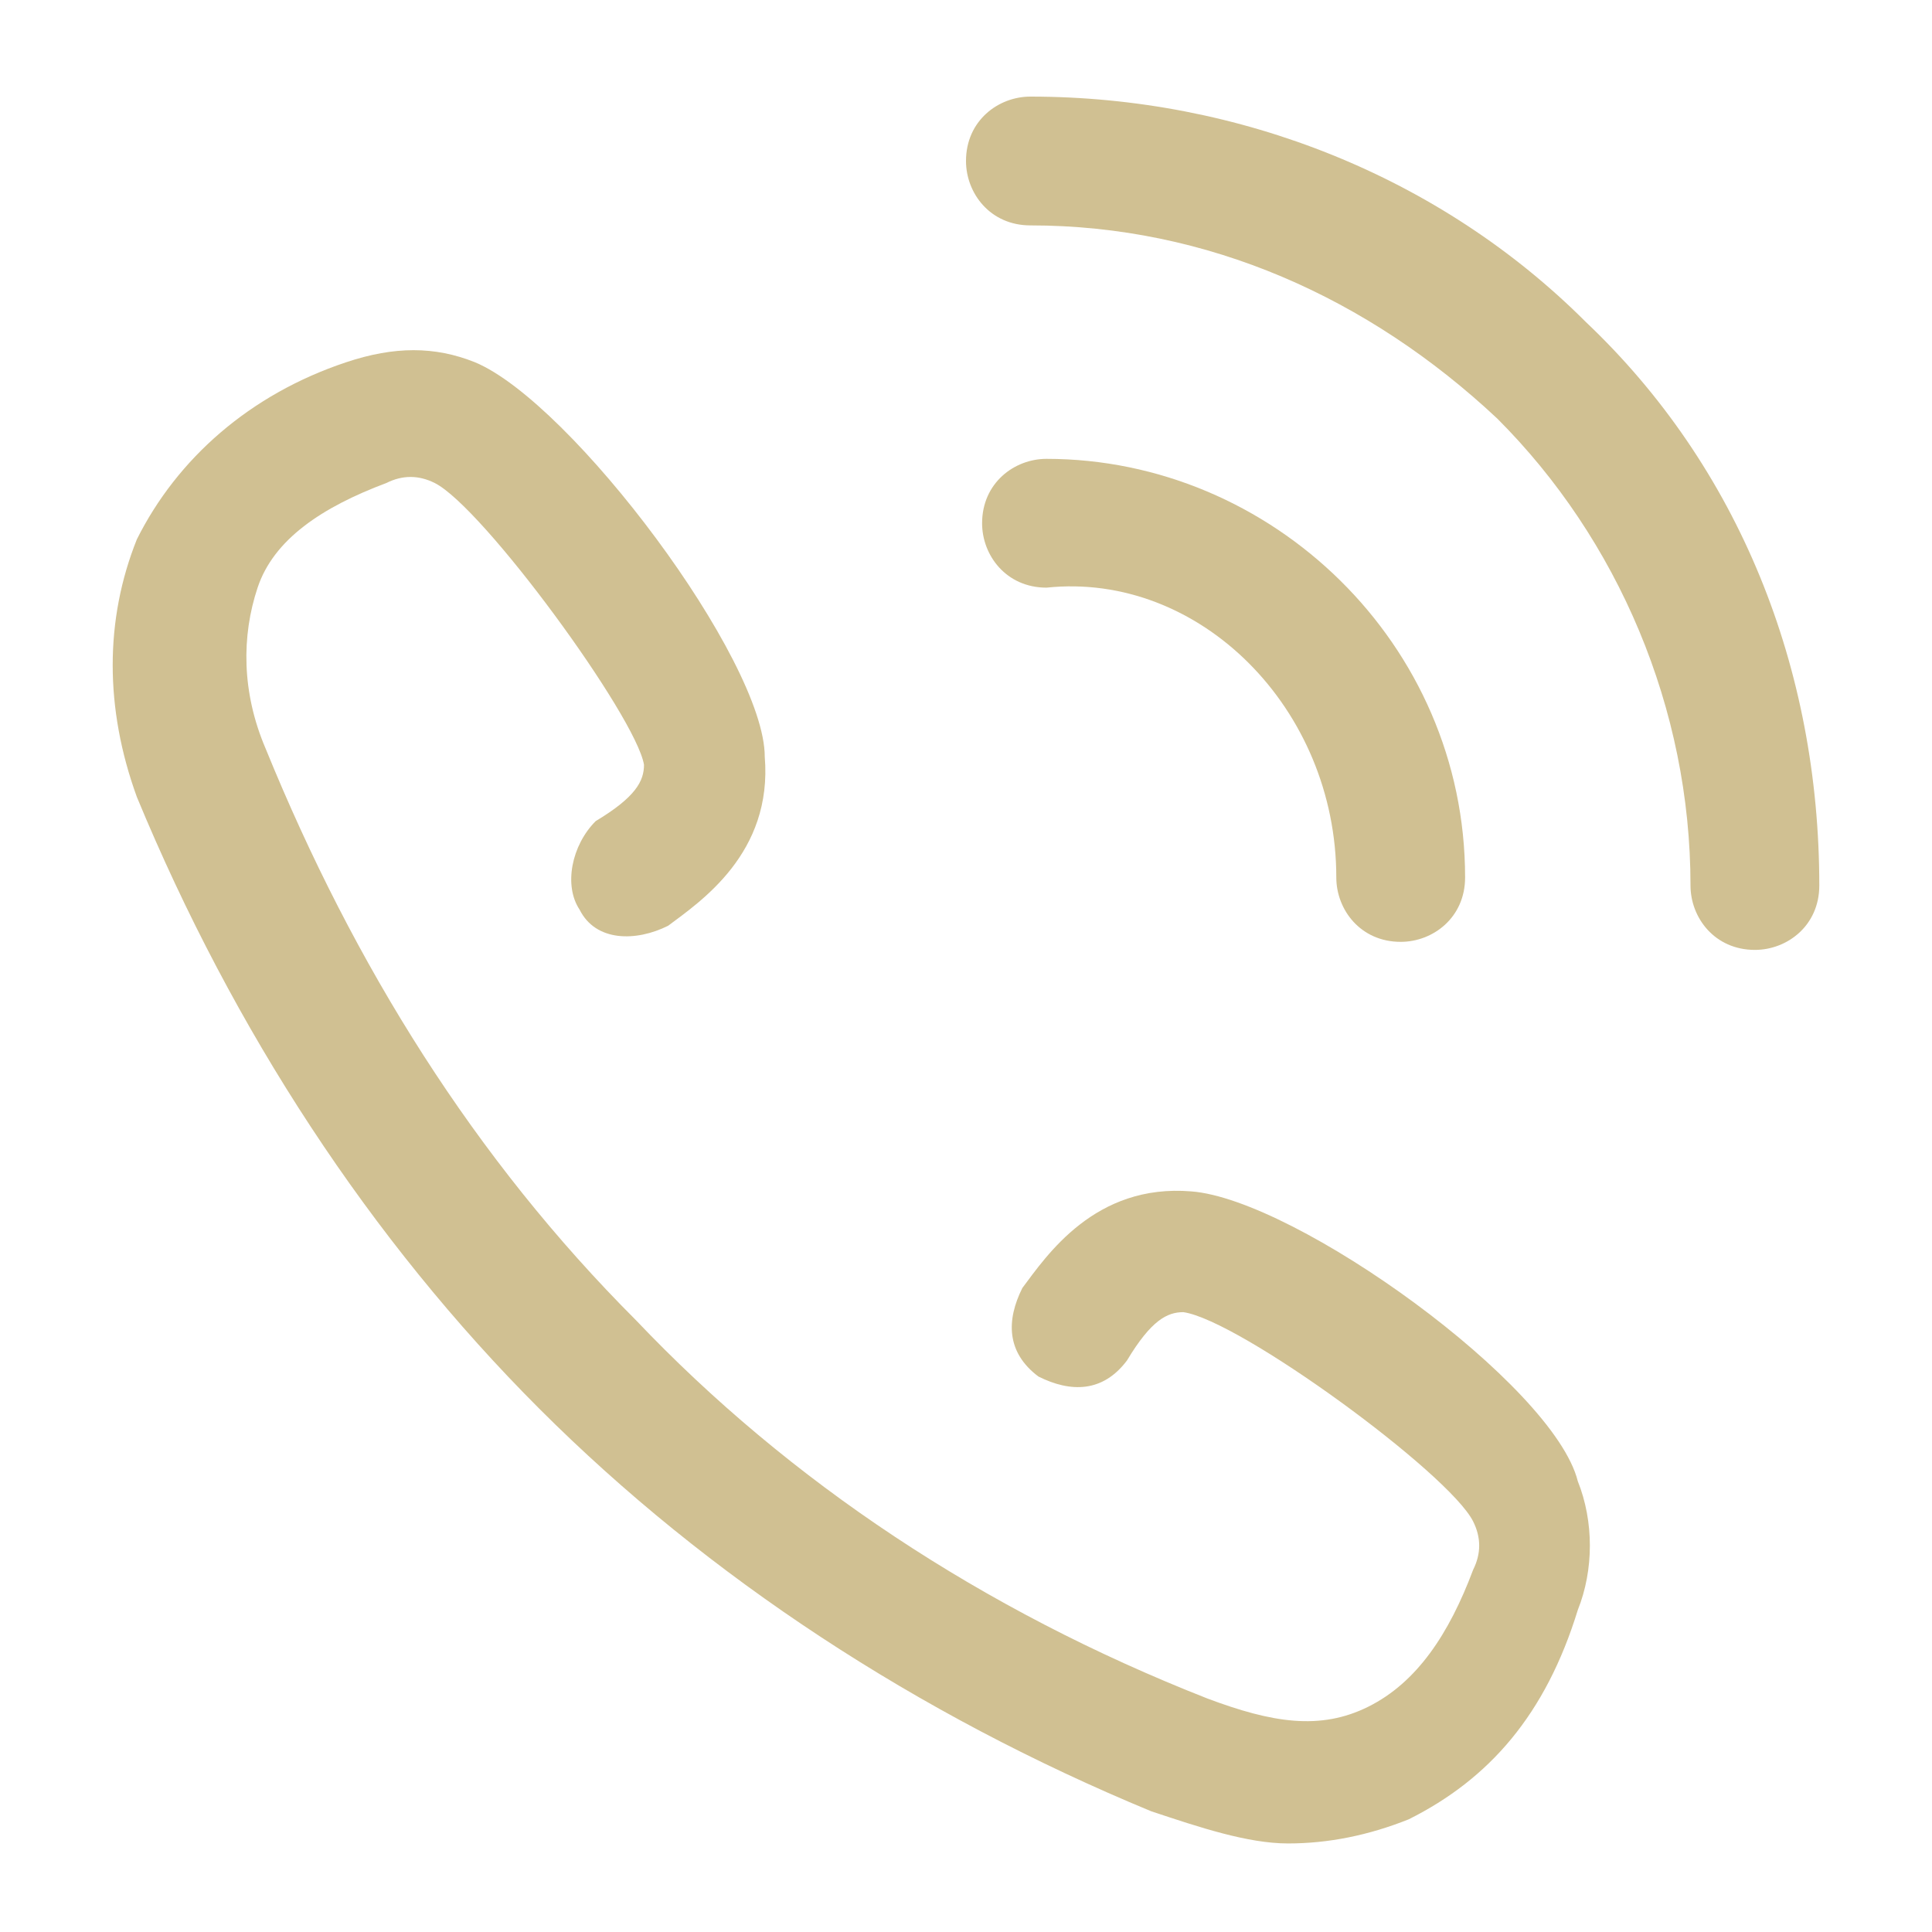
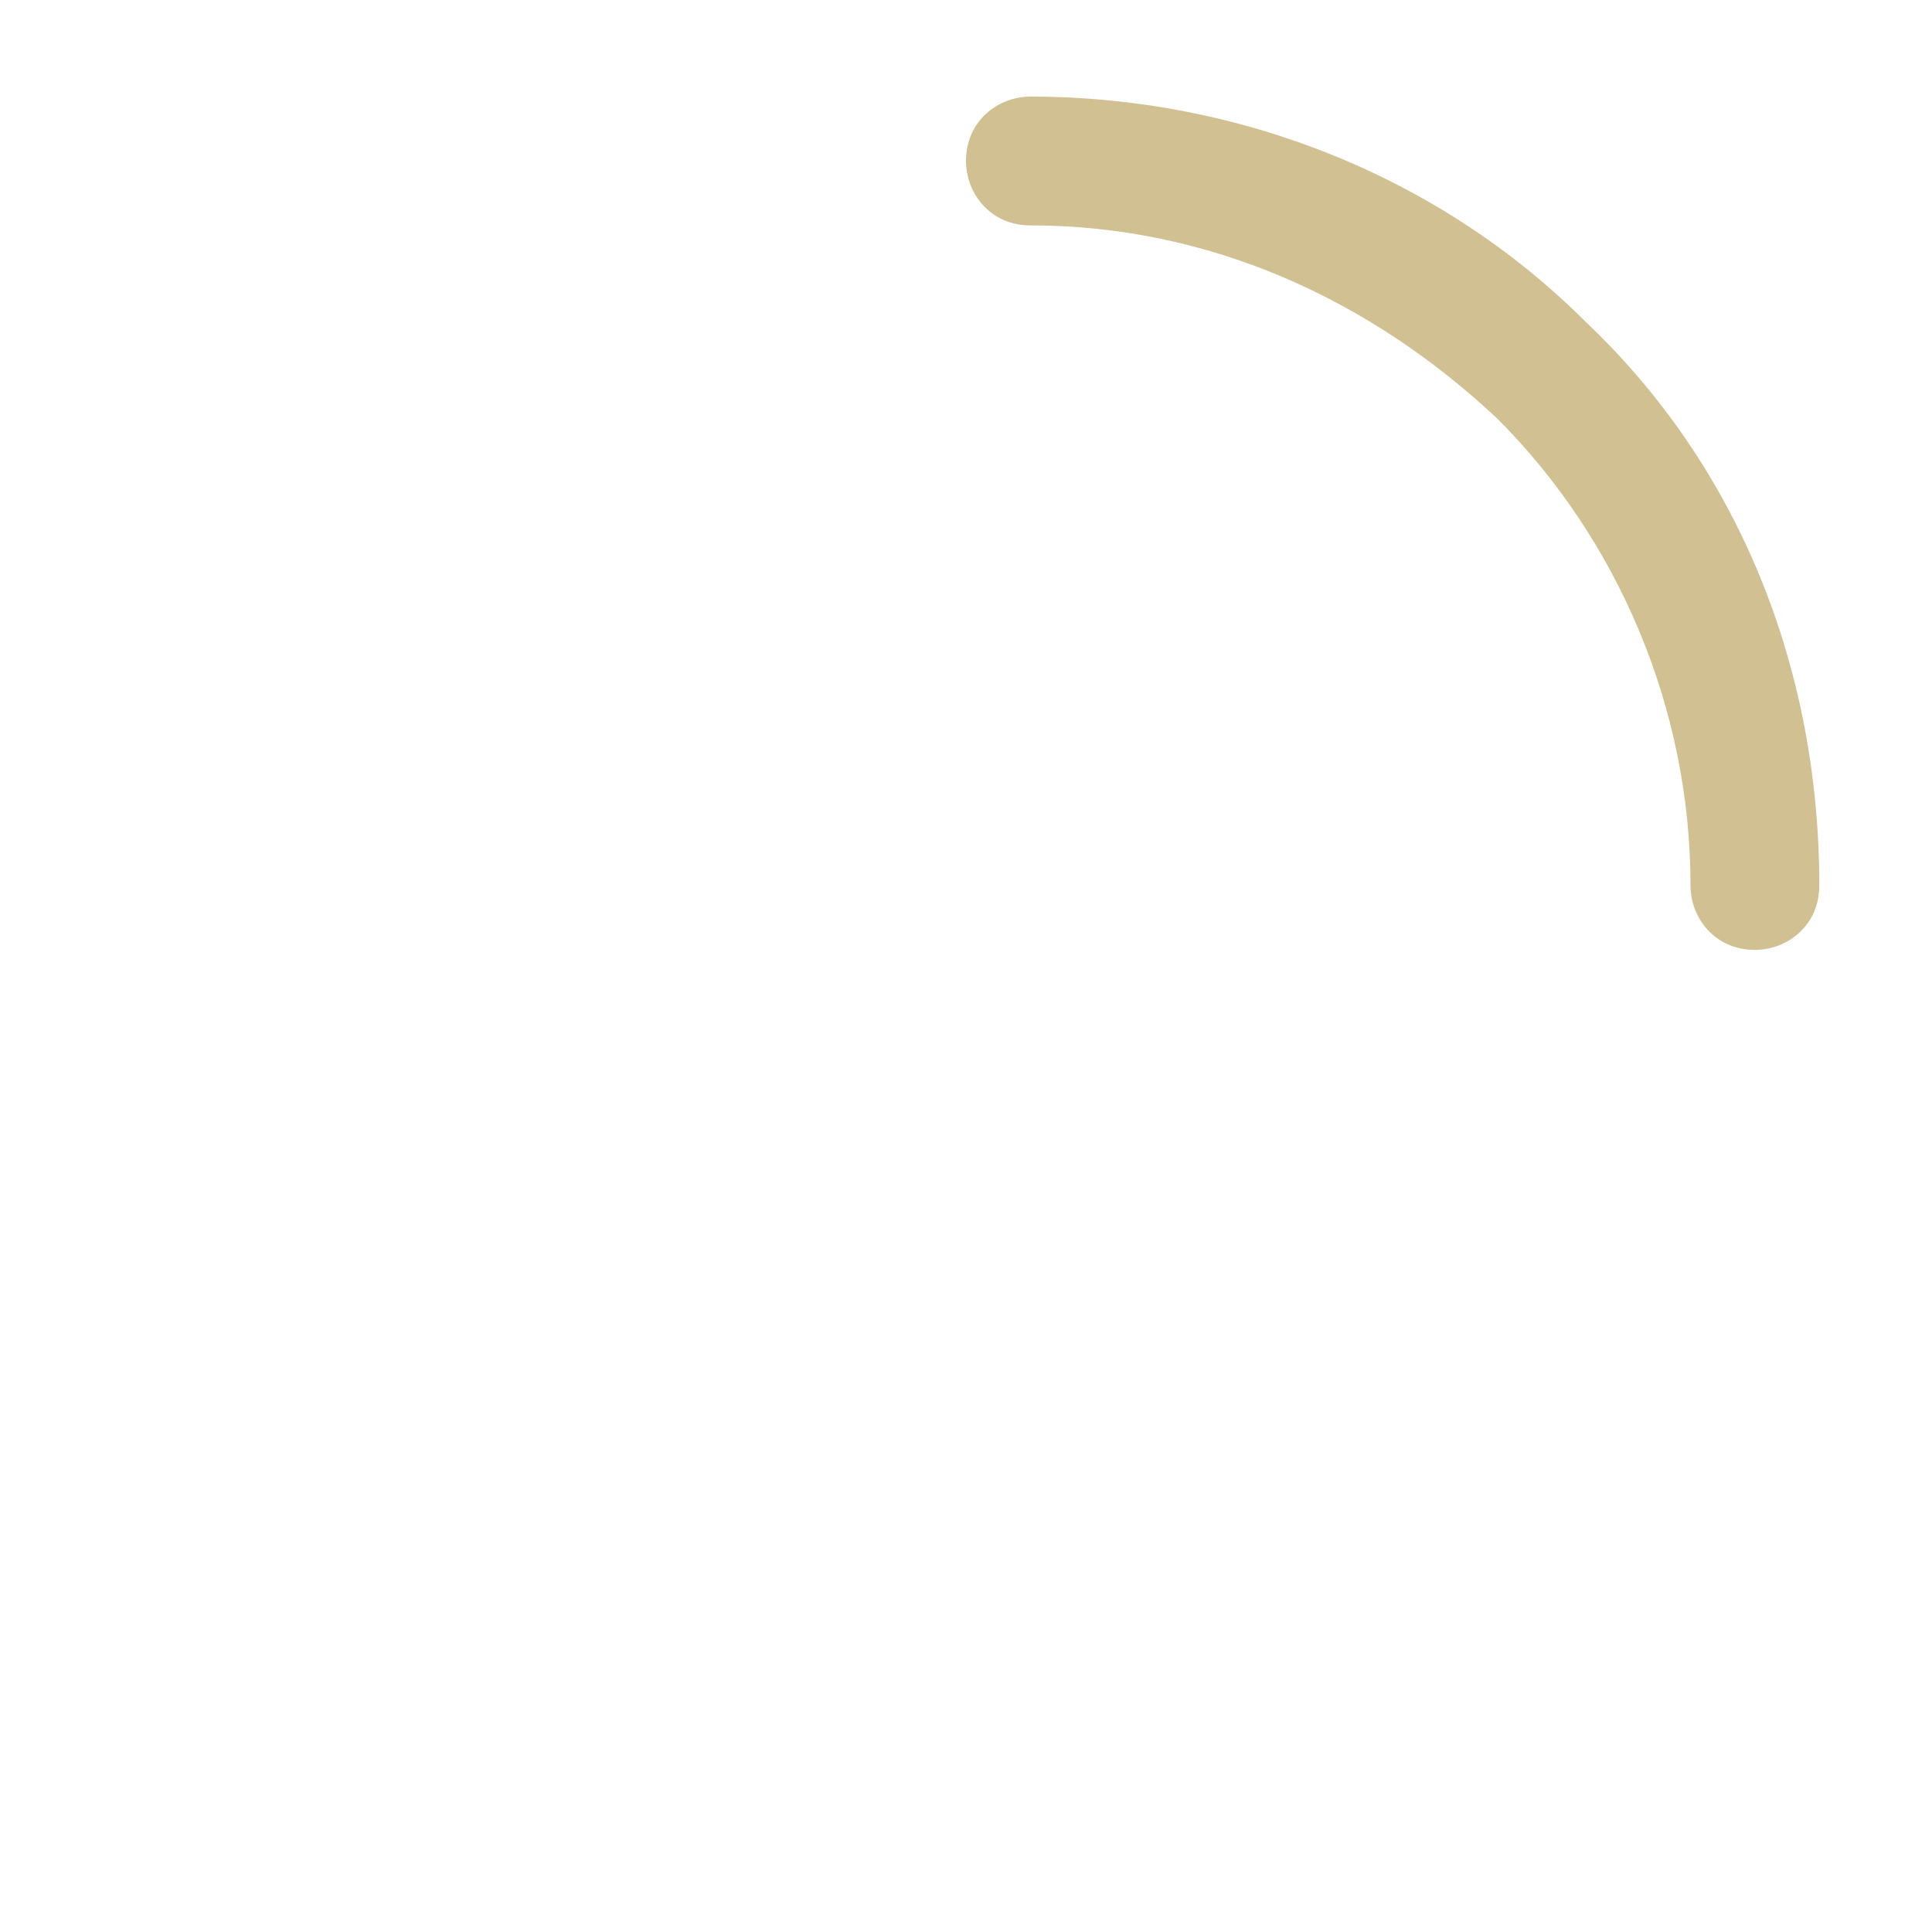
<svg xmlns="http://www.w3.org/2000/svg" version="1.1" id="Layer_1" x="0px" y="0px" viewBox="0 0 24 24" style="enable-background:new 0 0 24 24;" xml:space="preserve">
  <style type="text/css">
	.st0{fill:#D0C092;}
</style>
  <g>
    <path class="st0" d="M19.7,4c-1.8-1.8-4.3-2.8-6.9-2.8c-0.4,0-0.8,0.3-0.8,0.8c0,0.4,0.3,0.8,0.8,0.8c2.2,0,4.2,0.9,5.8,2.4   c1.5,1.5,2.4,3.6,2.4,5.8c0,0.4,0.3,0.8,0.8,0.8c0.4,0,0.8-0.3,0.8-0.8C22.6,8.3,21.6,5.8,19.7,4" />
-     <path class="st0" d="M16.6,10.9c0,0.4,0.3,0.8,0.8,0.8c0.4,0,0.8-0.3,0.8-0.8c0-2.9-2.4-5.2-5.2-5.2c-0.4,0-0.8,0.3-0.8,0.8   c0,0.4,0.3,0.8,0.8,0.8C14.9,7.1,16.6,8.8,16.6,10.9" />
-     <path class="st0" d="M14.8,14.8c-1.2-0.1-1.8,0.8-2.1,1.2c-0.2,0.4-0.2,0.8,0.2,1.1c0.4,0.2,0.8,0.2,1.1-0.2   c0.3-0.5,0.5-0.6,0.7-0.6c0.7,0.1,3.3,2,3.6,2.6c0.1,0.2,0.1,0.4,0,0.6c-0.3,0.8-0.7,1.4-1.3,1.7c-0.6,0.3-1.2,0.2-2-0.1   c-2.8-1.1-5.2-2.7-7.1-4.7c0,0,0,0,0,0c-2-2-3.5-4.4-4.6-7.1c-0.3-0.7-0.3-1.4-0.1-2C3.4,6.7,4,6.3,4.8,6C5,5.9,5.2,5.9,5.4,6   C6,6.3,7.9,8.9,8,9.5c0,0.2-0.1,0.4-0.6,0.7C7.1,10.5,7,11,7.2,11.3c0.2,0.4,0.7,0.4,1.1,0.2c0.4-0.3,1.3-0.9,1.2-2.1   C9.5,8.2,7.1,5,5.9,4.5c-0.5-0.2-1-0.2-1.6,0C3.1,4.9,2.2,5.7,1.7,6.7c-0.4,1-0.4,2.1,0,3.2c1.2,2.9,2.9,5.5,5,7.6c0,0,0,0,0,0   c2.1,2.1,4.7,3.8,7.6,5c0.6,0.2,1.2,0.4,1.7,0.4c0.5,0,1-0.1,1.5-0.3c1-0.5,1.7-1.3,2.1-2.6c0.2-0.5,0.2-1.1,0-1.6   C19.3,17.2,16.1,14.9,14.8,14.8" />
  </g>
</svg>